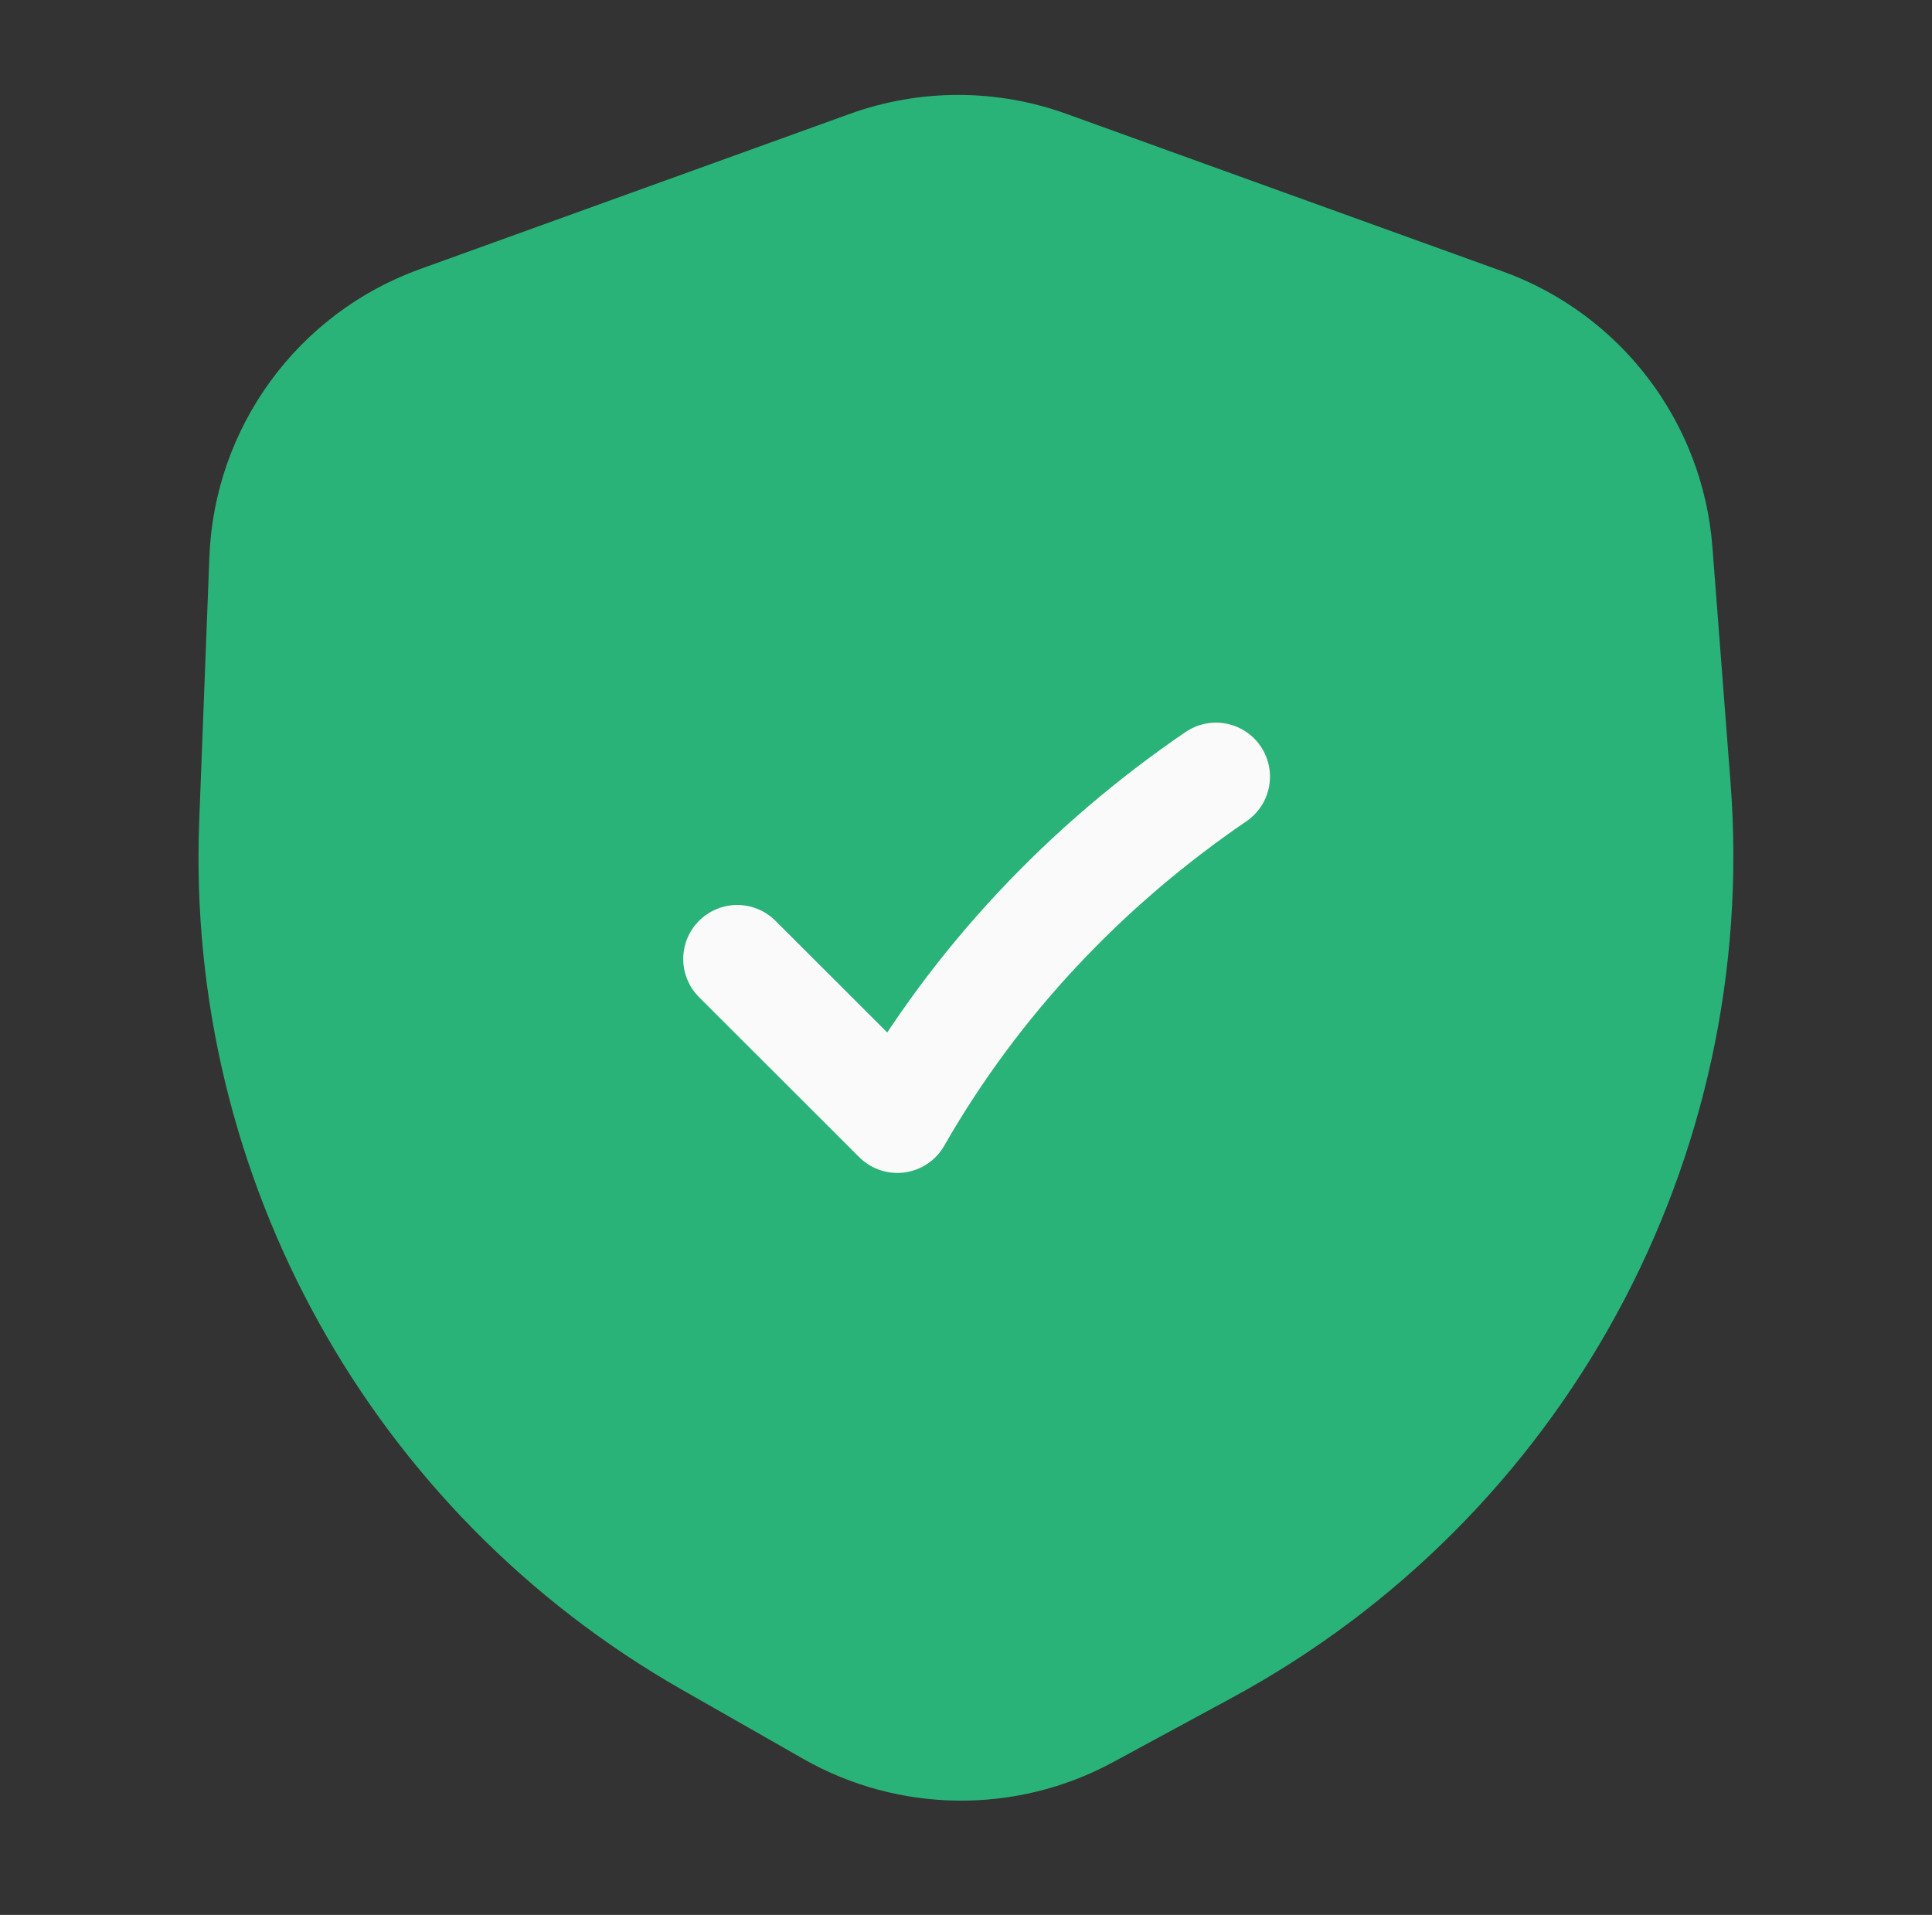
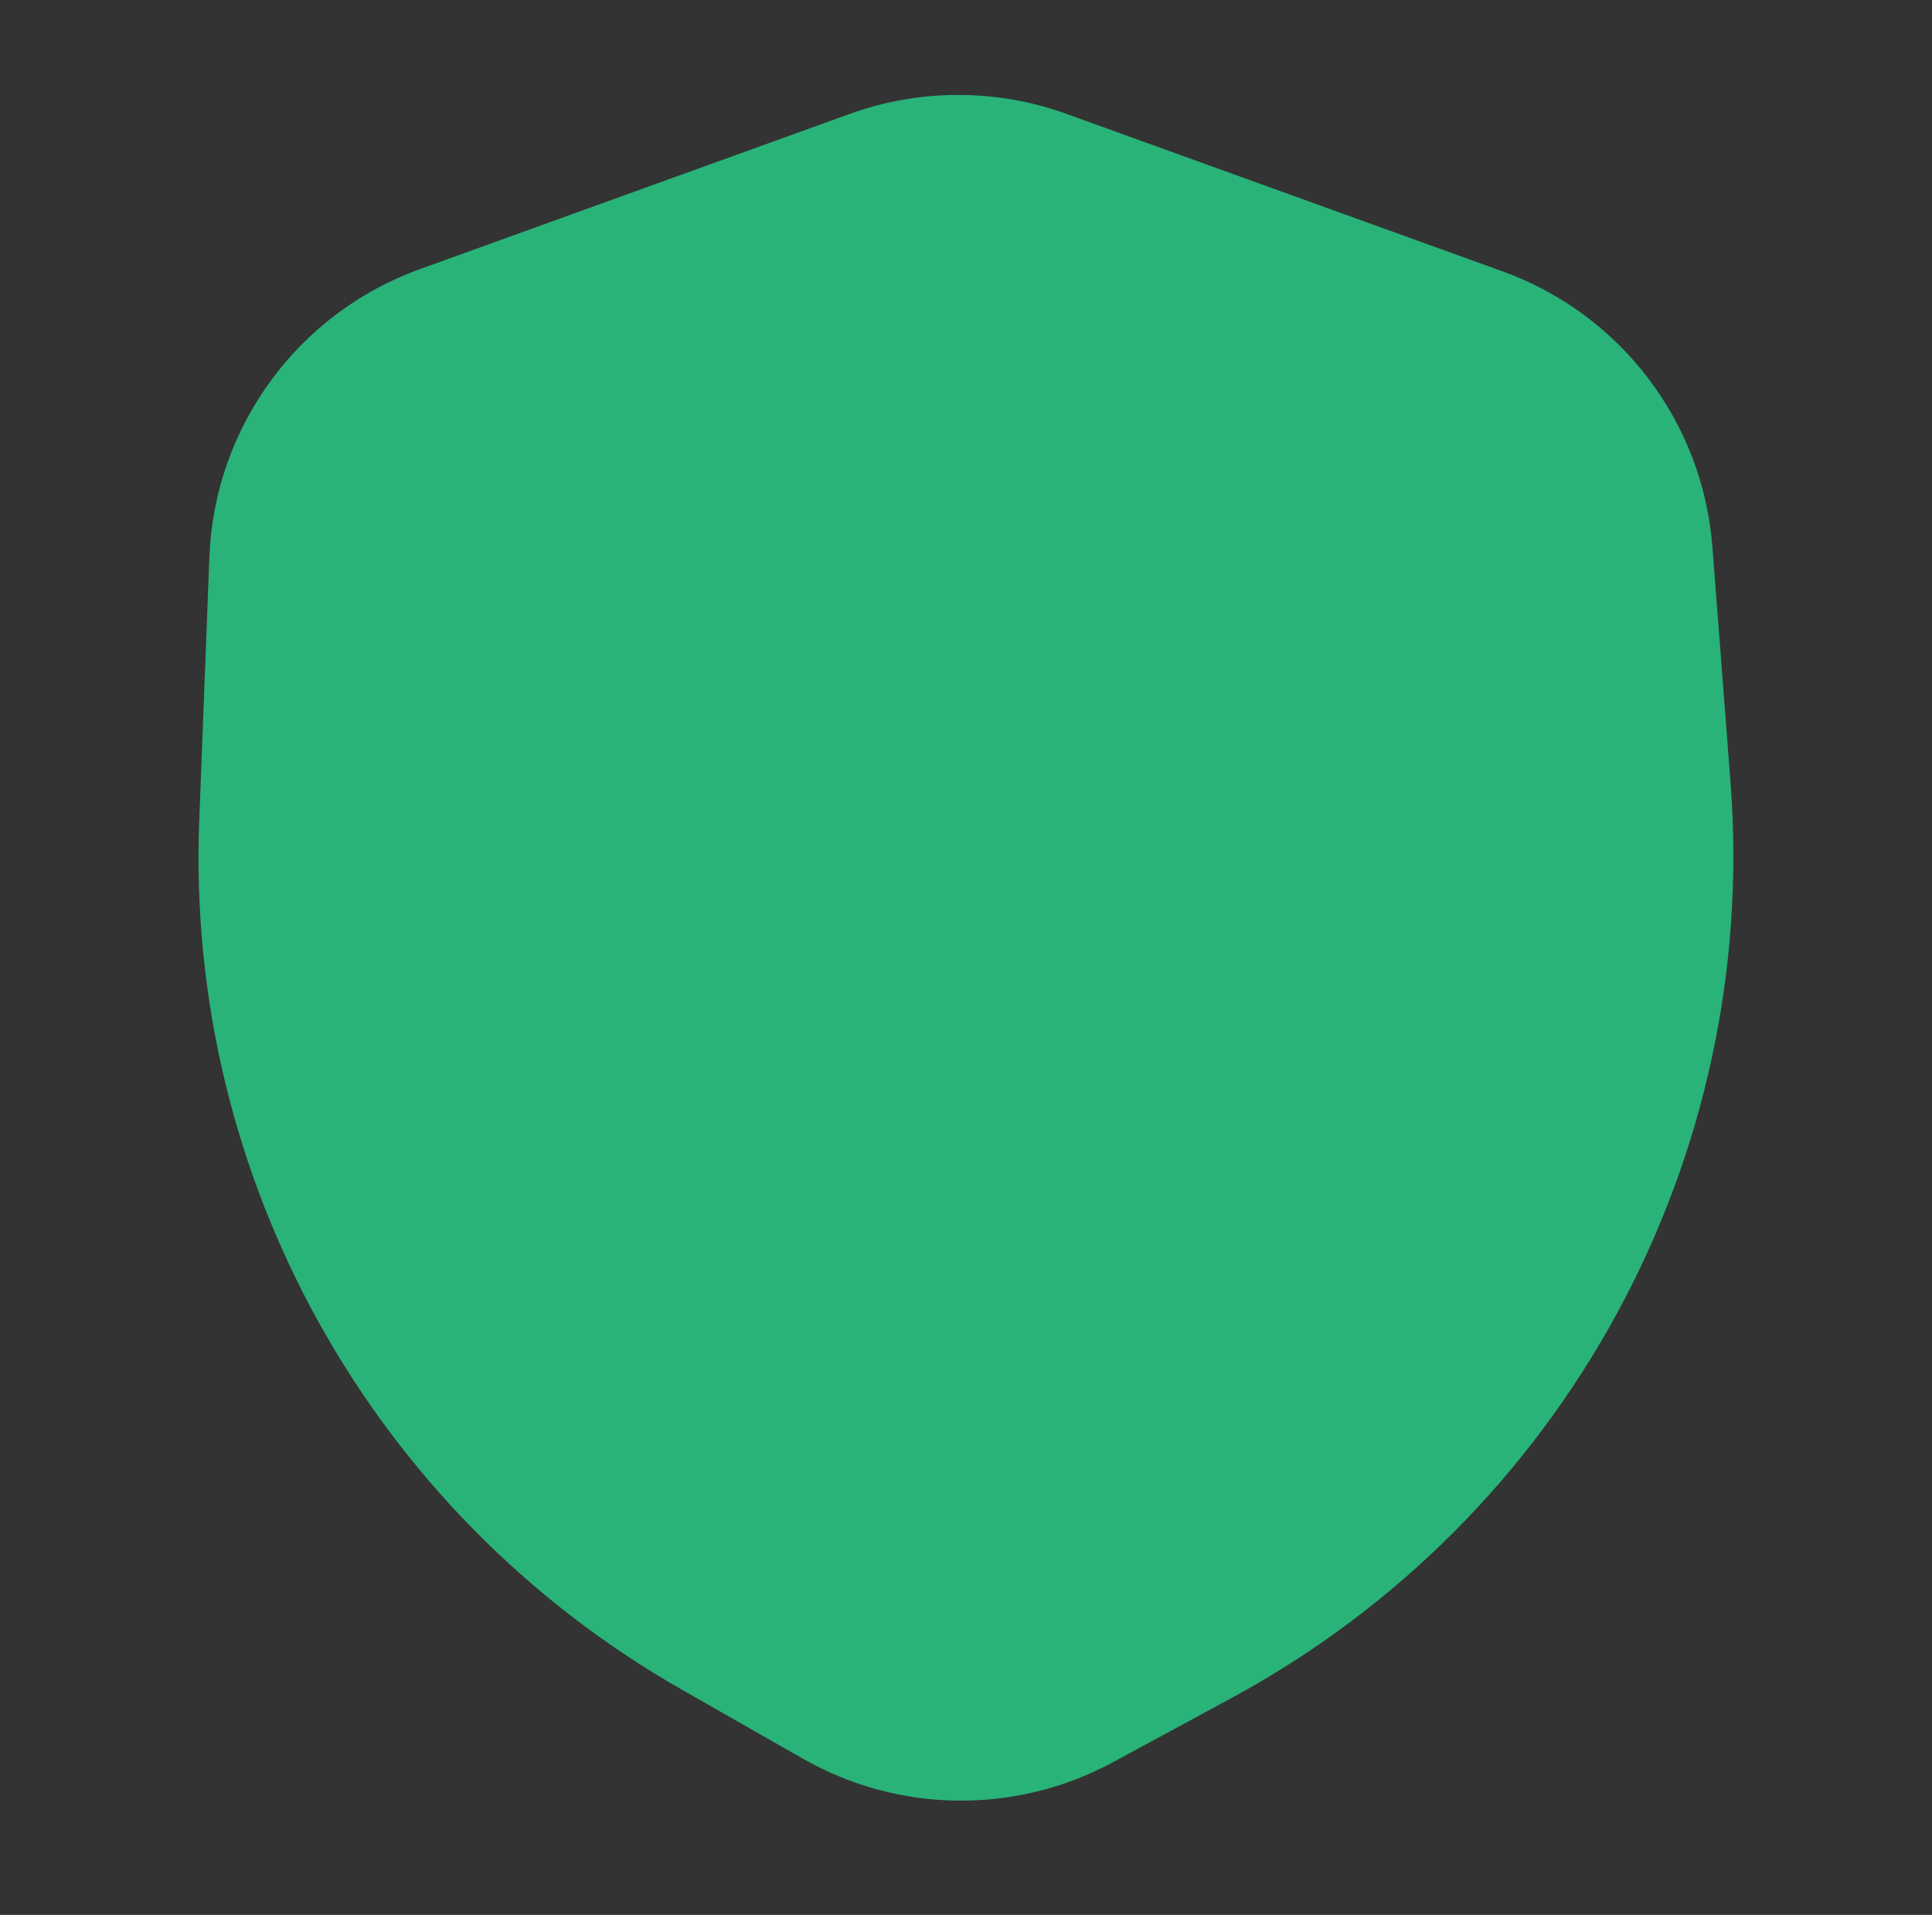
<svg xmlns="http://www.w3.org/2000/svg" width="113" height="112" viewBox="0 0 113 112" fill="none">
  <rect x="0" y="0" width="113" height="112" fill="#333333" stroke="none" />
  <path d="M62.381 6.662C58.284 5.182 53.798 5.182 49.701 6.662L24.559 15.741C17.408 18.323 12.538 24.984 12.246 32.581L11.652 48.021C10.849 68.892 21.728 88.475 39.873 98.821L46.969 102.867C52.574 106.063 59.432 106.138 65.106 103.064L72.053 99.302C91.487 88.775 102.911 67.803 101.216 45.766L100.157 31.997C99.594 24.676 94.791 18.366 87.885 15.872L62.381 6.662Z" fill="#29B379" />
-   <path d="M43.12 56.089L52.485 65.444C57.077 57.414 63.493 50.633 71.12 45.425" stroke="#FAFAFA" stroke-width="6.318" stroke-linecap="round" stroke-linejoin="round" />
</svg>